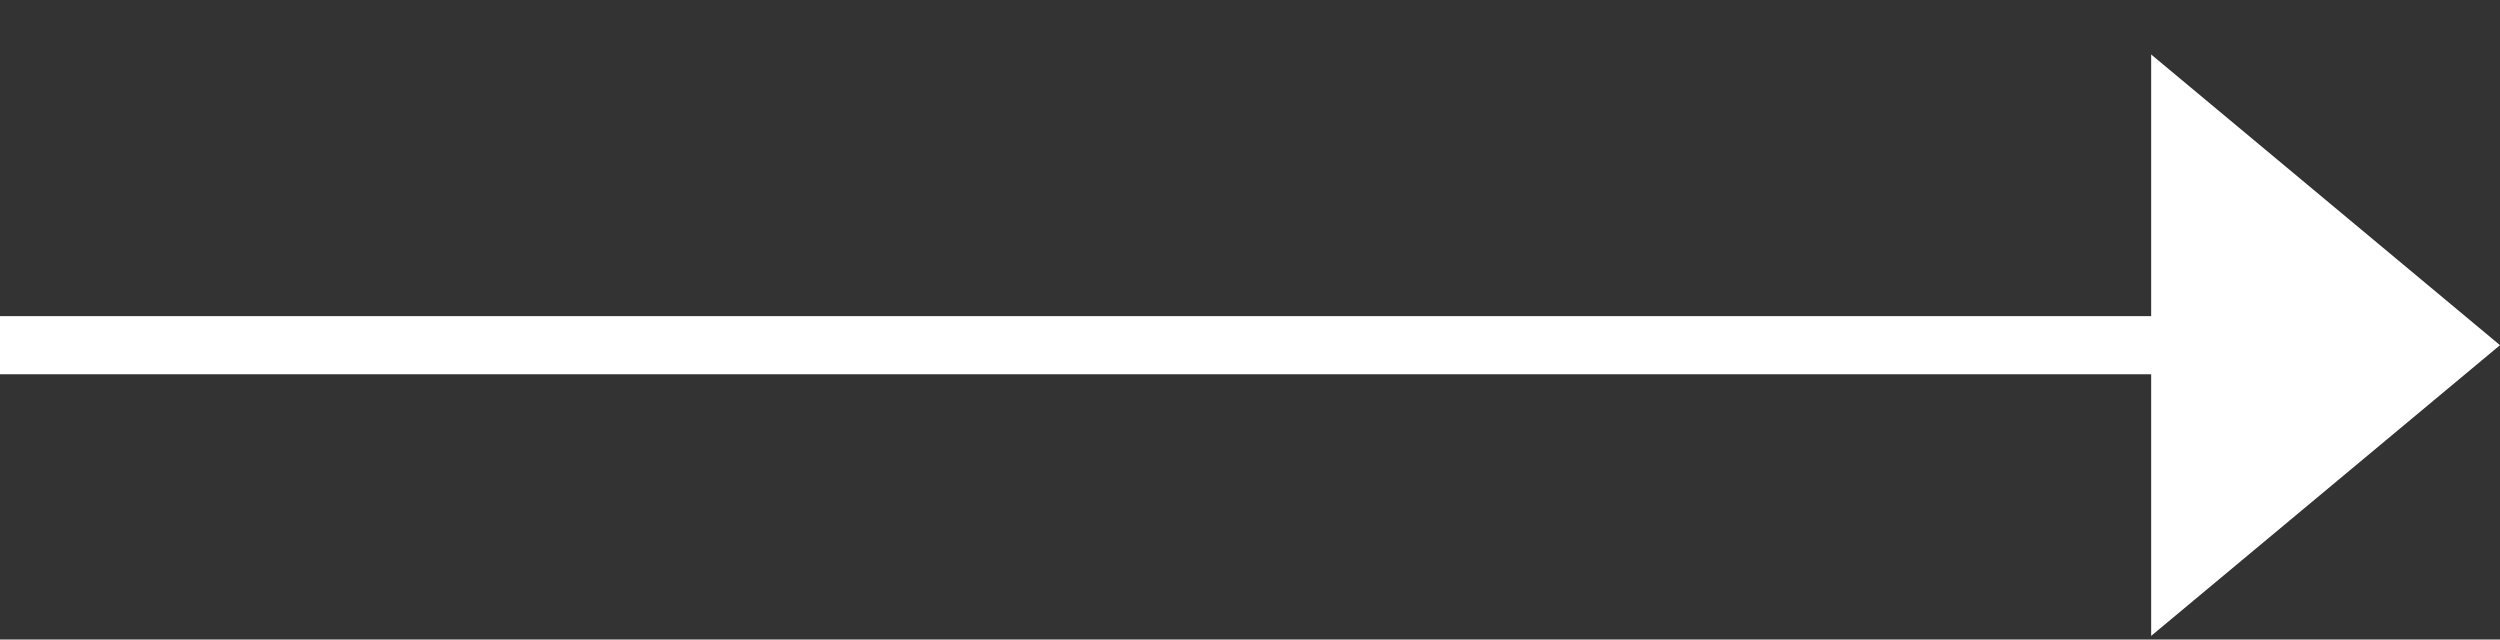
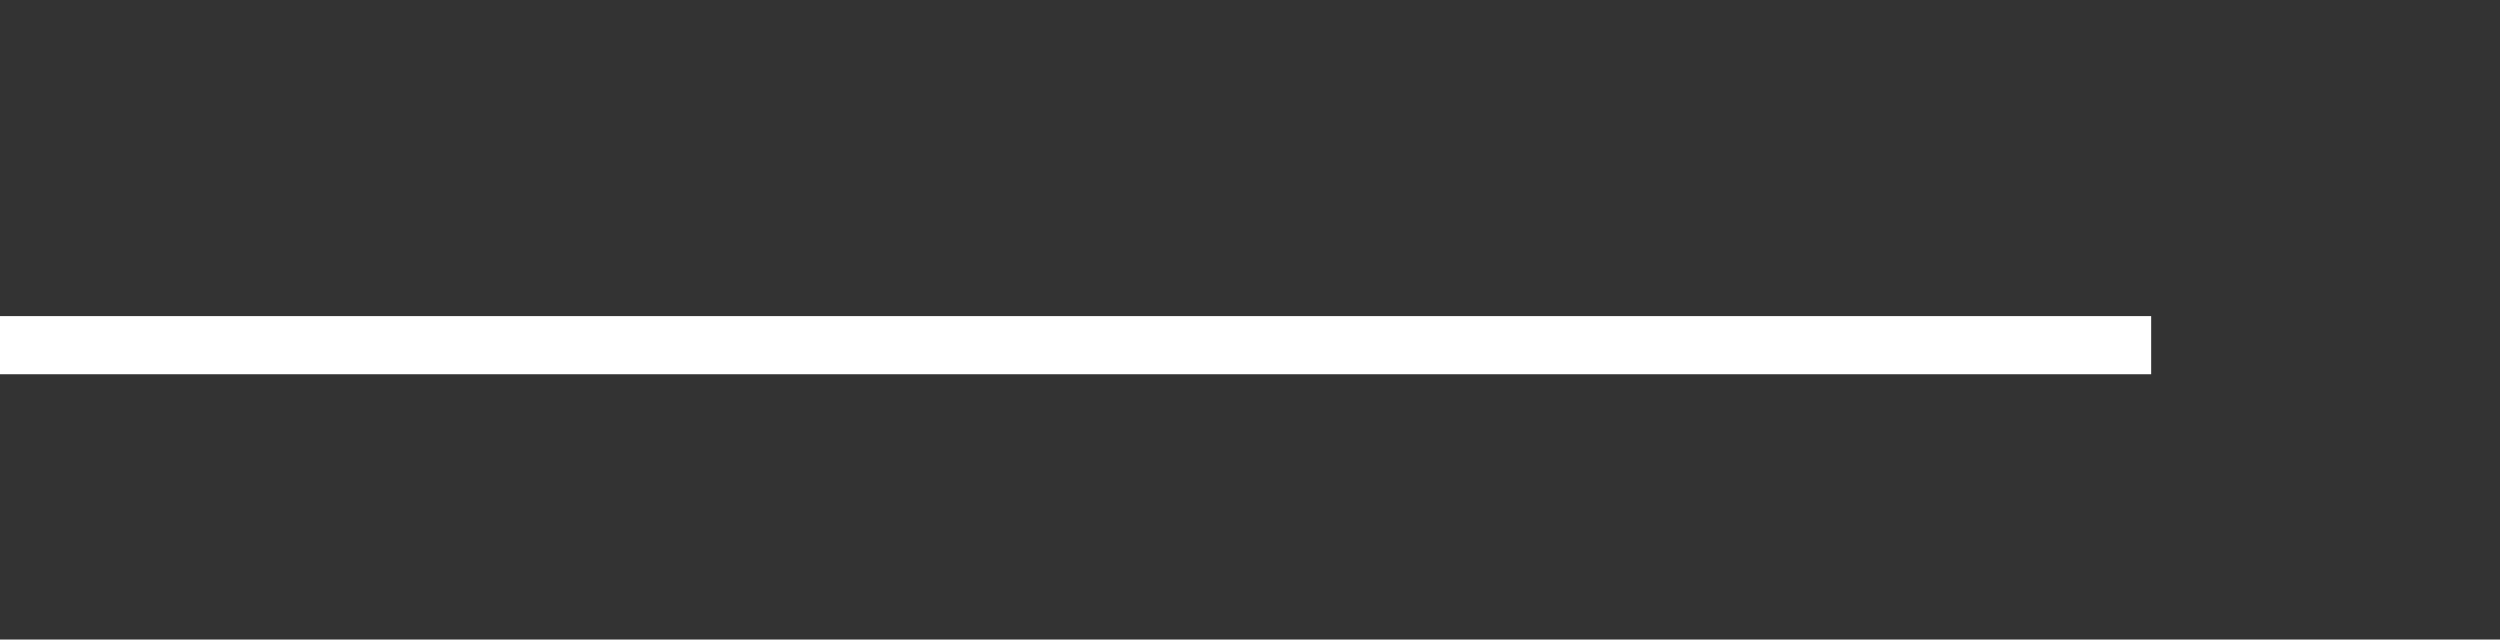
<svg xmlns="http://www.w3.org/2000/svg" width="43" height="11" viewBox="0 0 43 11" fill="none">
  <rect x="0" y="0" width="43" height="11" fill="#333333" stroke="none" />
-   <path fill-rule="evenodd" clip-rule="evenodd" d="M37 5.437L-2.40413e-07 5.437L-1.96701e-07 6.437L37 6.437L37 10.937L43 5.937L37 0.937L37 5.437Z" fill="white" />
+   <path fill-rule="evenodd" clip-rule="evenodd" d="M37 5.437L-2.40413e-07 5.437L-1.96701e-07 6.437L37 6.437L37 10.937L37 0.937L37 5.437Z" fill="white" />
</svg>